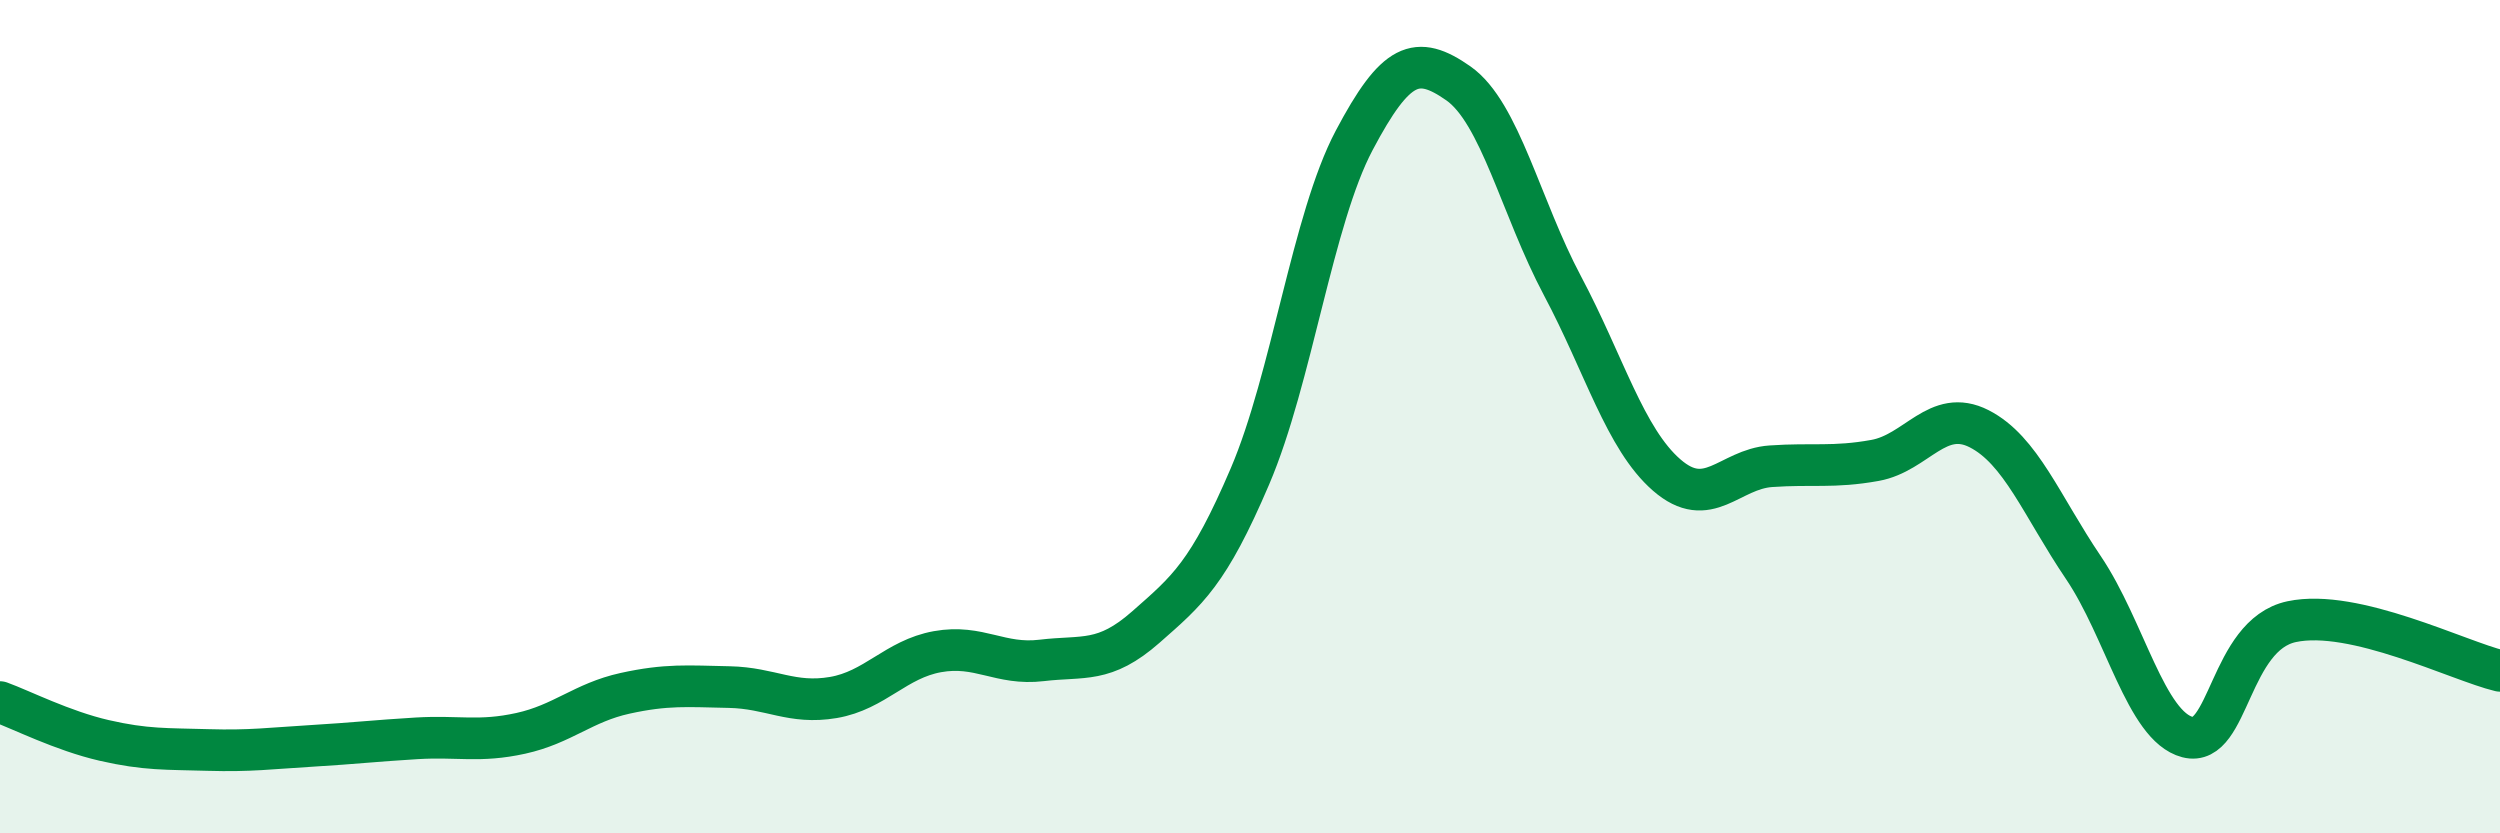
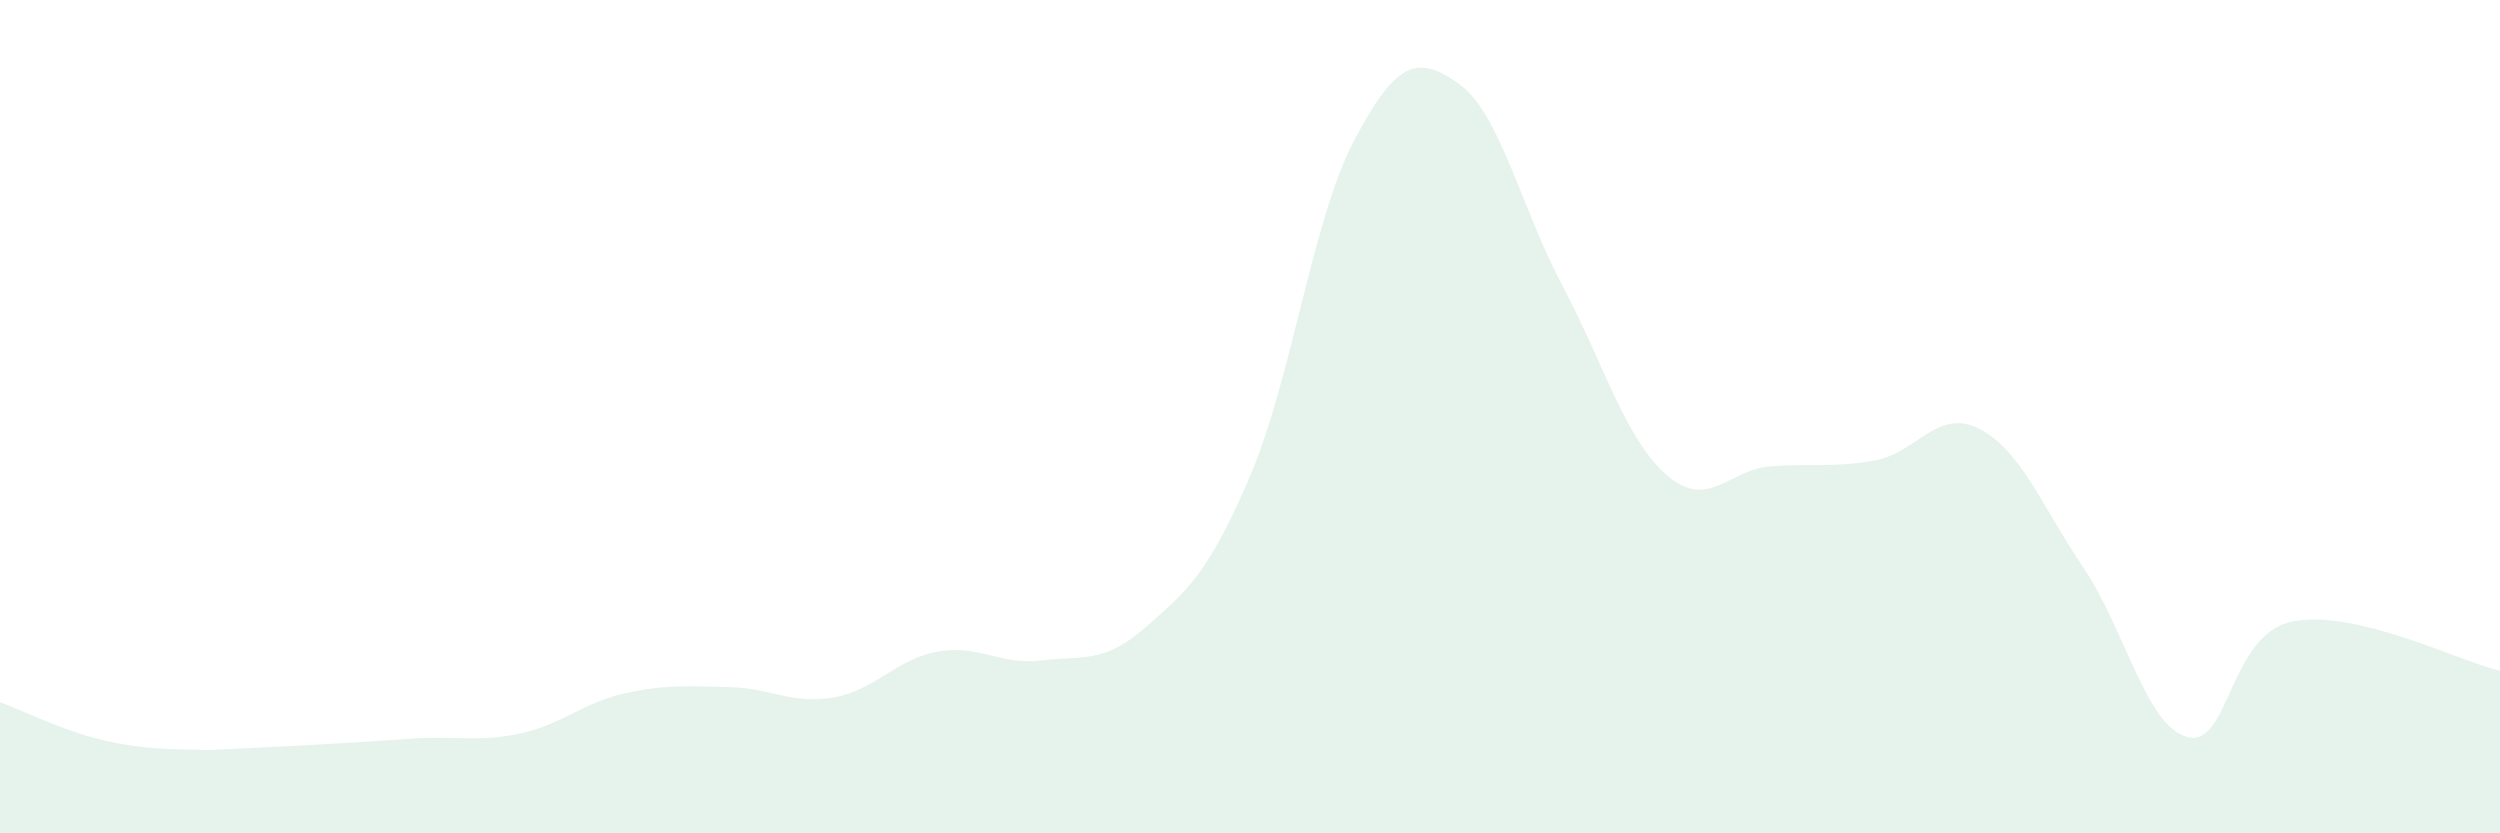
<svg xmlns="http://www.w3.org/2000/svg" width="60" height="20" viewBox="0 0 60 20">
-   <path d="M 0,16.85 C 0.5,17.03 1.5,17.54 2.5,17.77 C 3.5,18 4,17.97 5,18 C 6,18.03 6.5,17.96 7.5,17.9 C 8.5,17.84 9,17.78 10,17.72 C 11,17.66 11.5,17.82 12.5,17.6 C 13.5,17.38 14,16.86 15,16.64 C 16,16.42 16.5,16.47 17.5,16.49 C 18.5,16.51 19,16.91 20,16.74 C 21,16.57 21.5,15.82 22.5,15.64 C 23.5,15.46 24,15.97 25,15.85 C 26,15.73 26.5,15.93 27.5,15.05 C 28.5,14.17 29,13.77 30,11.43 C 31,9.09 31.5,5.26 32.5,3.37 C 33.5,1.48 34,1.3 35,2 C 36,2.7 36.5,4.98 37.5,6.86 C 38.5,8.74 39,10.53 40,11.4 C 41,12.27 41.5,11.26 42.5,11.19 C 43.5,11.12 44,11.23 45,11.05 C 46,10.87 46.5,9.78 47.5,10.29 C 48.5,10.8 49,12.14 50,13.62 C 51,15.1 51.5,17.43 52.5,17.69 C 53.5,17.95 53.5,15.24 55,14.92 C 56.5,14.6 59,15.86 60,16.1L60 20L0 20Z" fill="#008740" opacity="0.1" stroke-linecap="round" stroke-linejoin="round" />
-   <path d="M 0,16.85 C 0.5,17.03 1.5,17.54 2.5,17.77 C 3.5,18 4,17.97 5,18 C 6,18.03 6.5,17.96 7.5,17.9 C 8.5,17.84 9,17.78 10,17.72 C 11,17.66 11.5,17.82 12.5,17.6 C 13.5,17.38 14,16.86 15,16.64 C 16,16.42 16.5,16.47 17.5,16.49 C 18.5,16.51 19,16.91 20,16.74 C 21,16.57 21.5,15.82 22.5,15.64 C 23.5,15.46 24,15.97 25,15.85 C 26,15.73 26.5,15.93 27.5,15.05 C 28.5,14.17 29,13.77 30,11.43 C 31,9.09 31.5,5.26 32.5,3.37 C 33.5,1.48 34,1.3 35,2 C 36,2.7 36.5,4.98 37.5,6.86 C 38.5,8.74 39,10.53 40,11.4 C 41,12.27 41.5,11.26 42.5,11.19 C 43.5,11.12 44,11.23 45,11.05 C 46,10.87 46.5,9.78 47.5,10.29 C 48.5,10.8 49,12.14 50,13.62 C 51,15.1 51.5,17.43 52.5,17.69 C 53.5,17.95 53.5,15.24 55,14.92 C 56.5,14.6 59,15.86 60,16.1" stroke="#008740" stroke-width="1" fill="none" stroke-linecap="round" stroke-linejoin="round" />
+   <path d="M 0,16.85 C 0.5,17.03 1.5,17.54 2.5,17.77 C 3.5,18 4,17.97 5,18 C 8.5,17.84 9,17.78 10,17.72 C 11,17.66 11.5,17.82 12.5,17.6 C 13.5,17.38 14,16.86 15,16.64 C 16,16.42 16.5,16.47 17.5,16.49 C 18.5,16.51 19,16.91 20,16.74 C 21,16.57 21.5,15.82 22.5,15.64 C 23.5,15.46 24,15.97 25,15.85 C 26,15.73 26.5,15.93 27.5,15.05 C 28.5,14.17 29,13.77 30,11.43 C 31,9.09 31.5,5.26 32.5,3.37 C 33.5,1.48 34,1.3 35,2 C 36,2.7 36.5,4.98 37.5,6.86 C 38.5,8.74 39,10.53 40,11.4 C 41,12.27 41.5,11.26 42.5,11.19 C 43.5,11.12 44,11.23 45,11.05 C 46,10.87 46.5,9.78 47.5,10.29 C 48.5,10.8 49,12.14 50,13.62 C 51,15.1 51.5,17.43 52.5,17.69 C 53.5,17.95 53.5,15.24 55,14.92 C 56.5,14.6 59,15.86 60,16.1L60 20L0 20Z" fill="#008740" opacity="0.1" stroke-linecap="round" stroke-linejoin="round" />
</svg>